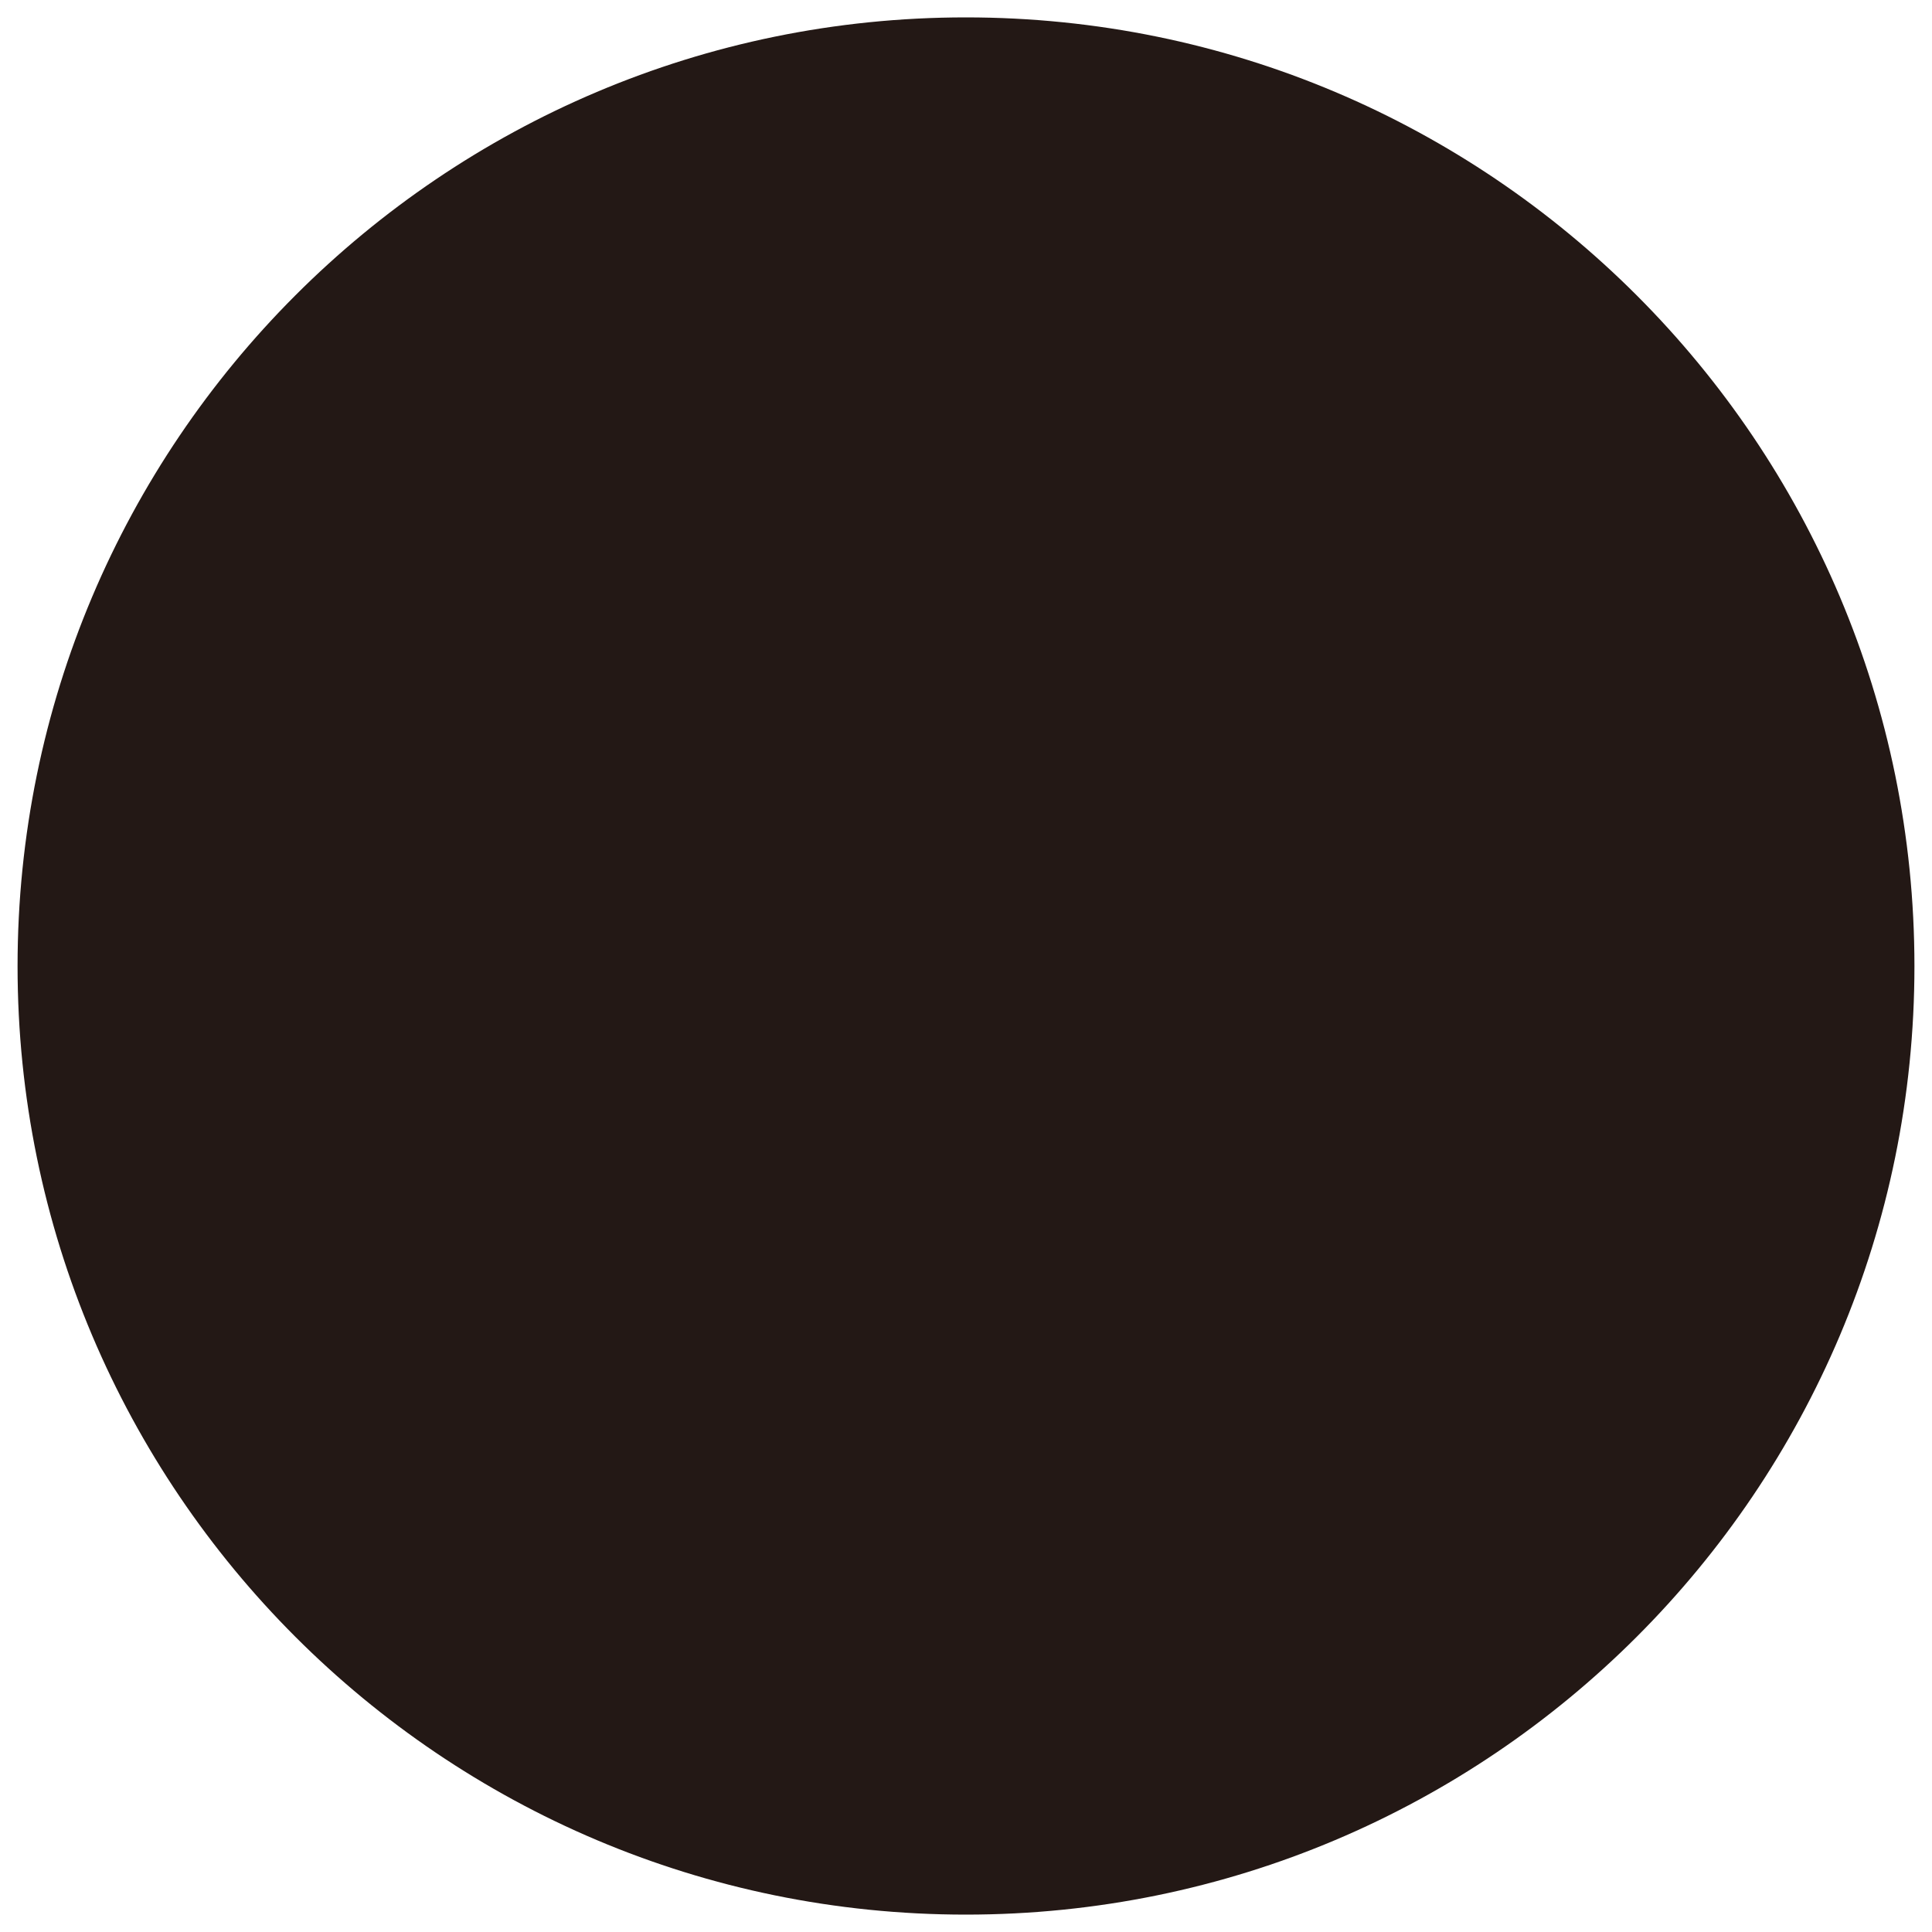
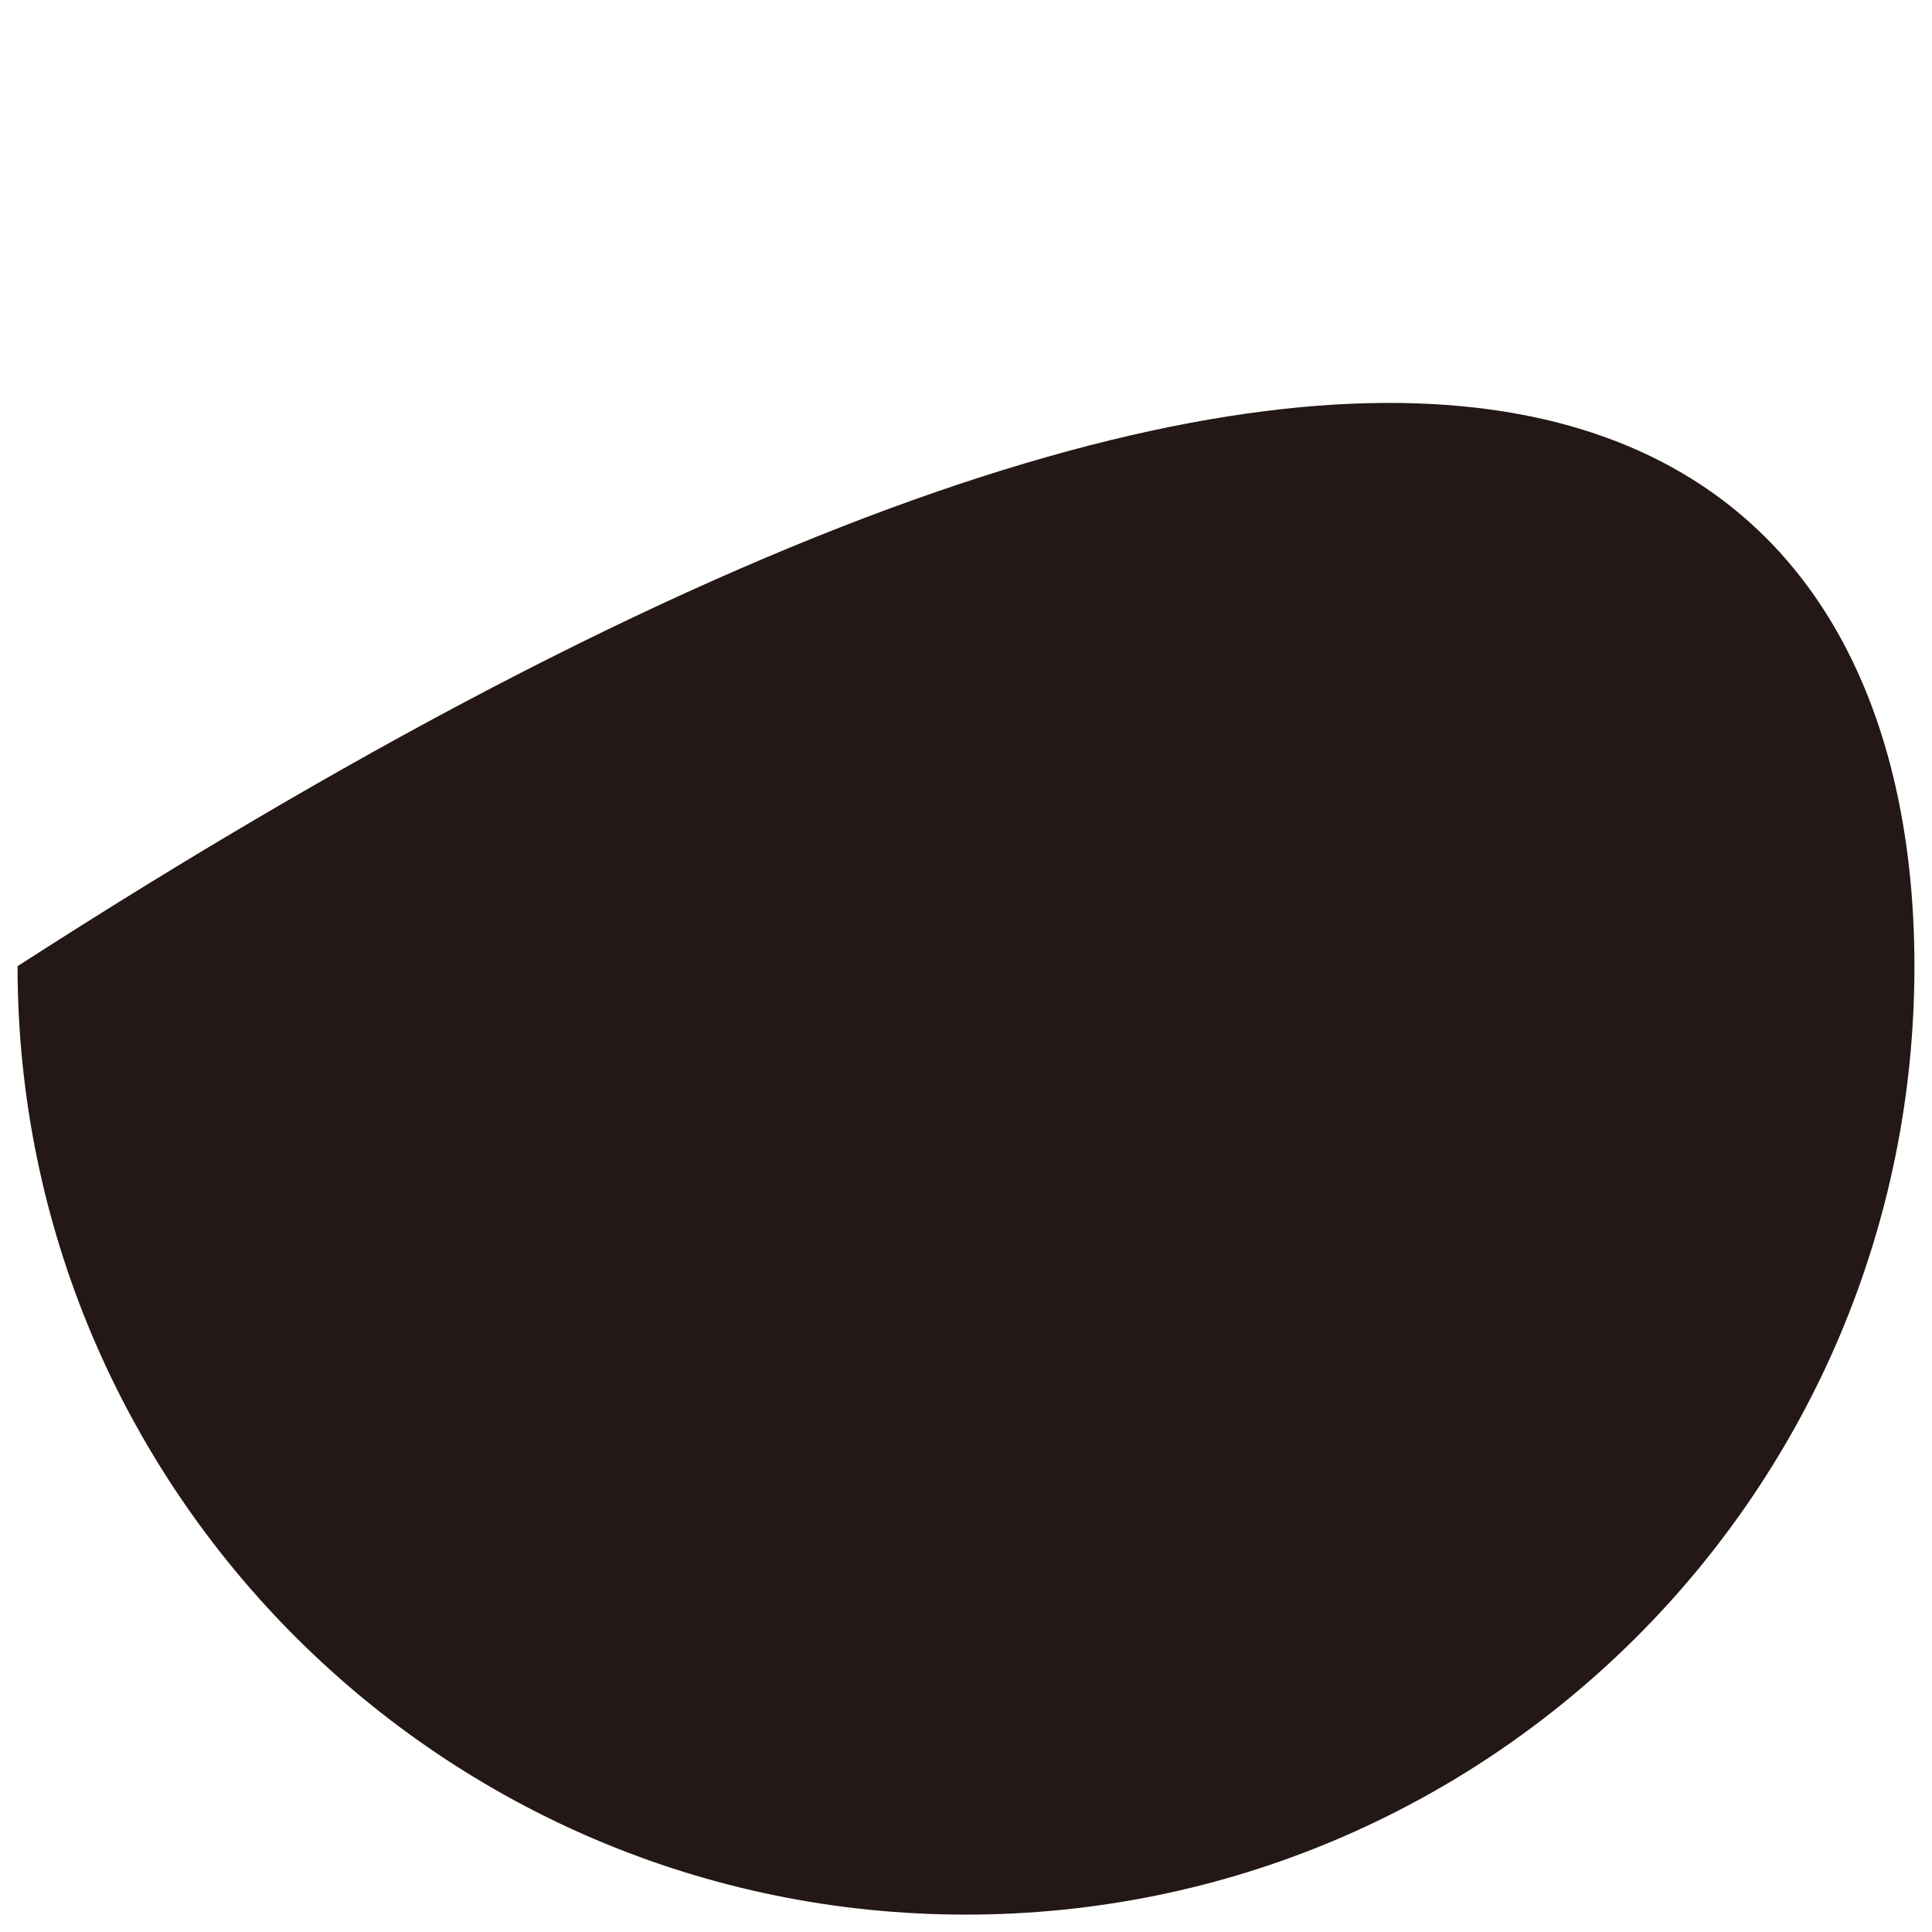
<svg xmlns="http://www.w3.org/2000/svg" version="1.1" id="レイヤー_1" x="0px" y="0px" width="11px" height="11px" viewBox="0 0 11 11" enable-background="new 0 0 11 11" xml:space="preserve">
-   <path fill="#231815" d="M10.9,5.501c0,2.982-2.416,5.4-5.401,5.4c-2.981,0-5.399-2.418-5.399-5.4s2.418-5.402,5.399-5.402  C8.484,0.099,10.9,2.519,10.9,5.501z" />
+   <path fill="#231815" d="M10.9,5.501c0,2.982-2.416,5.4-5.401,5.4c-2.981,0-5.399-2.418-5.399-5.4C8.484,0.099,10.9,2.519,10.9,5.501z" />
</svg>